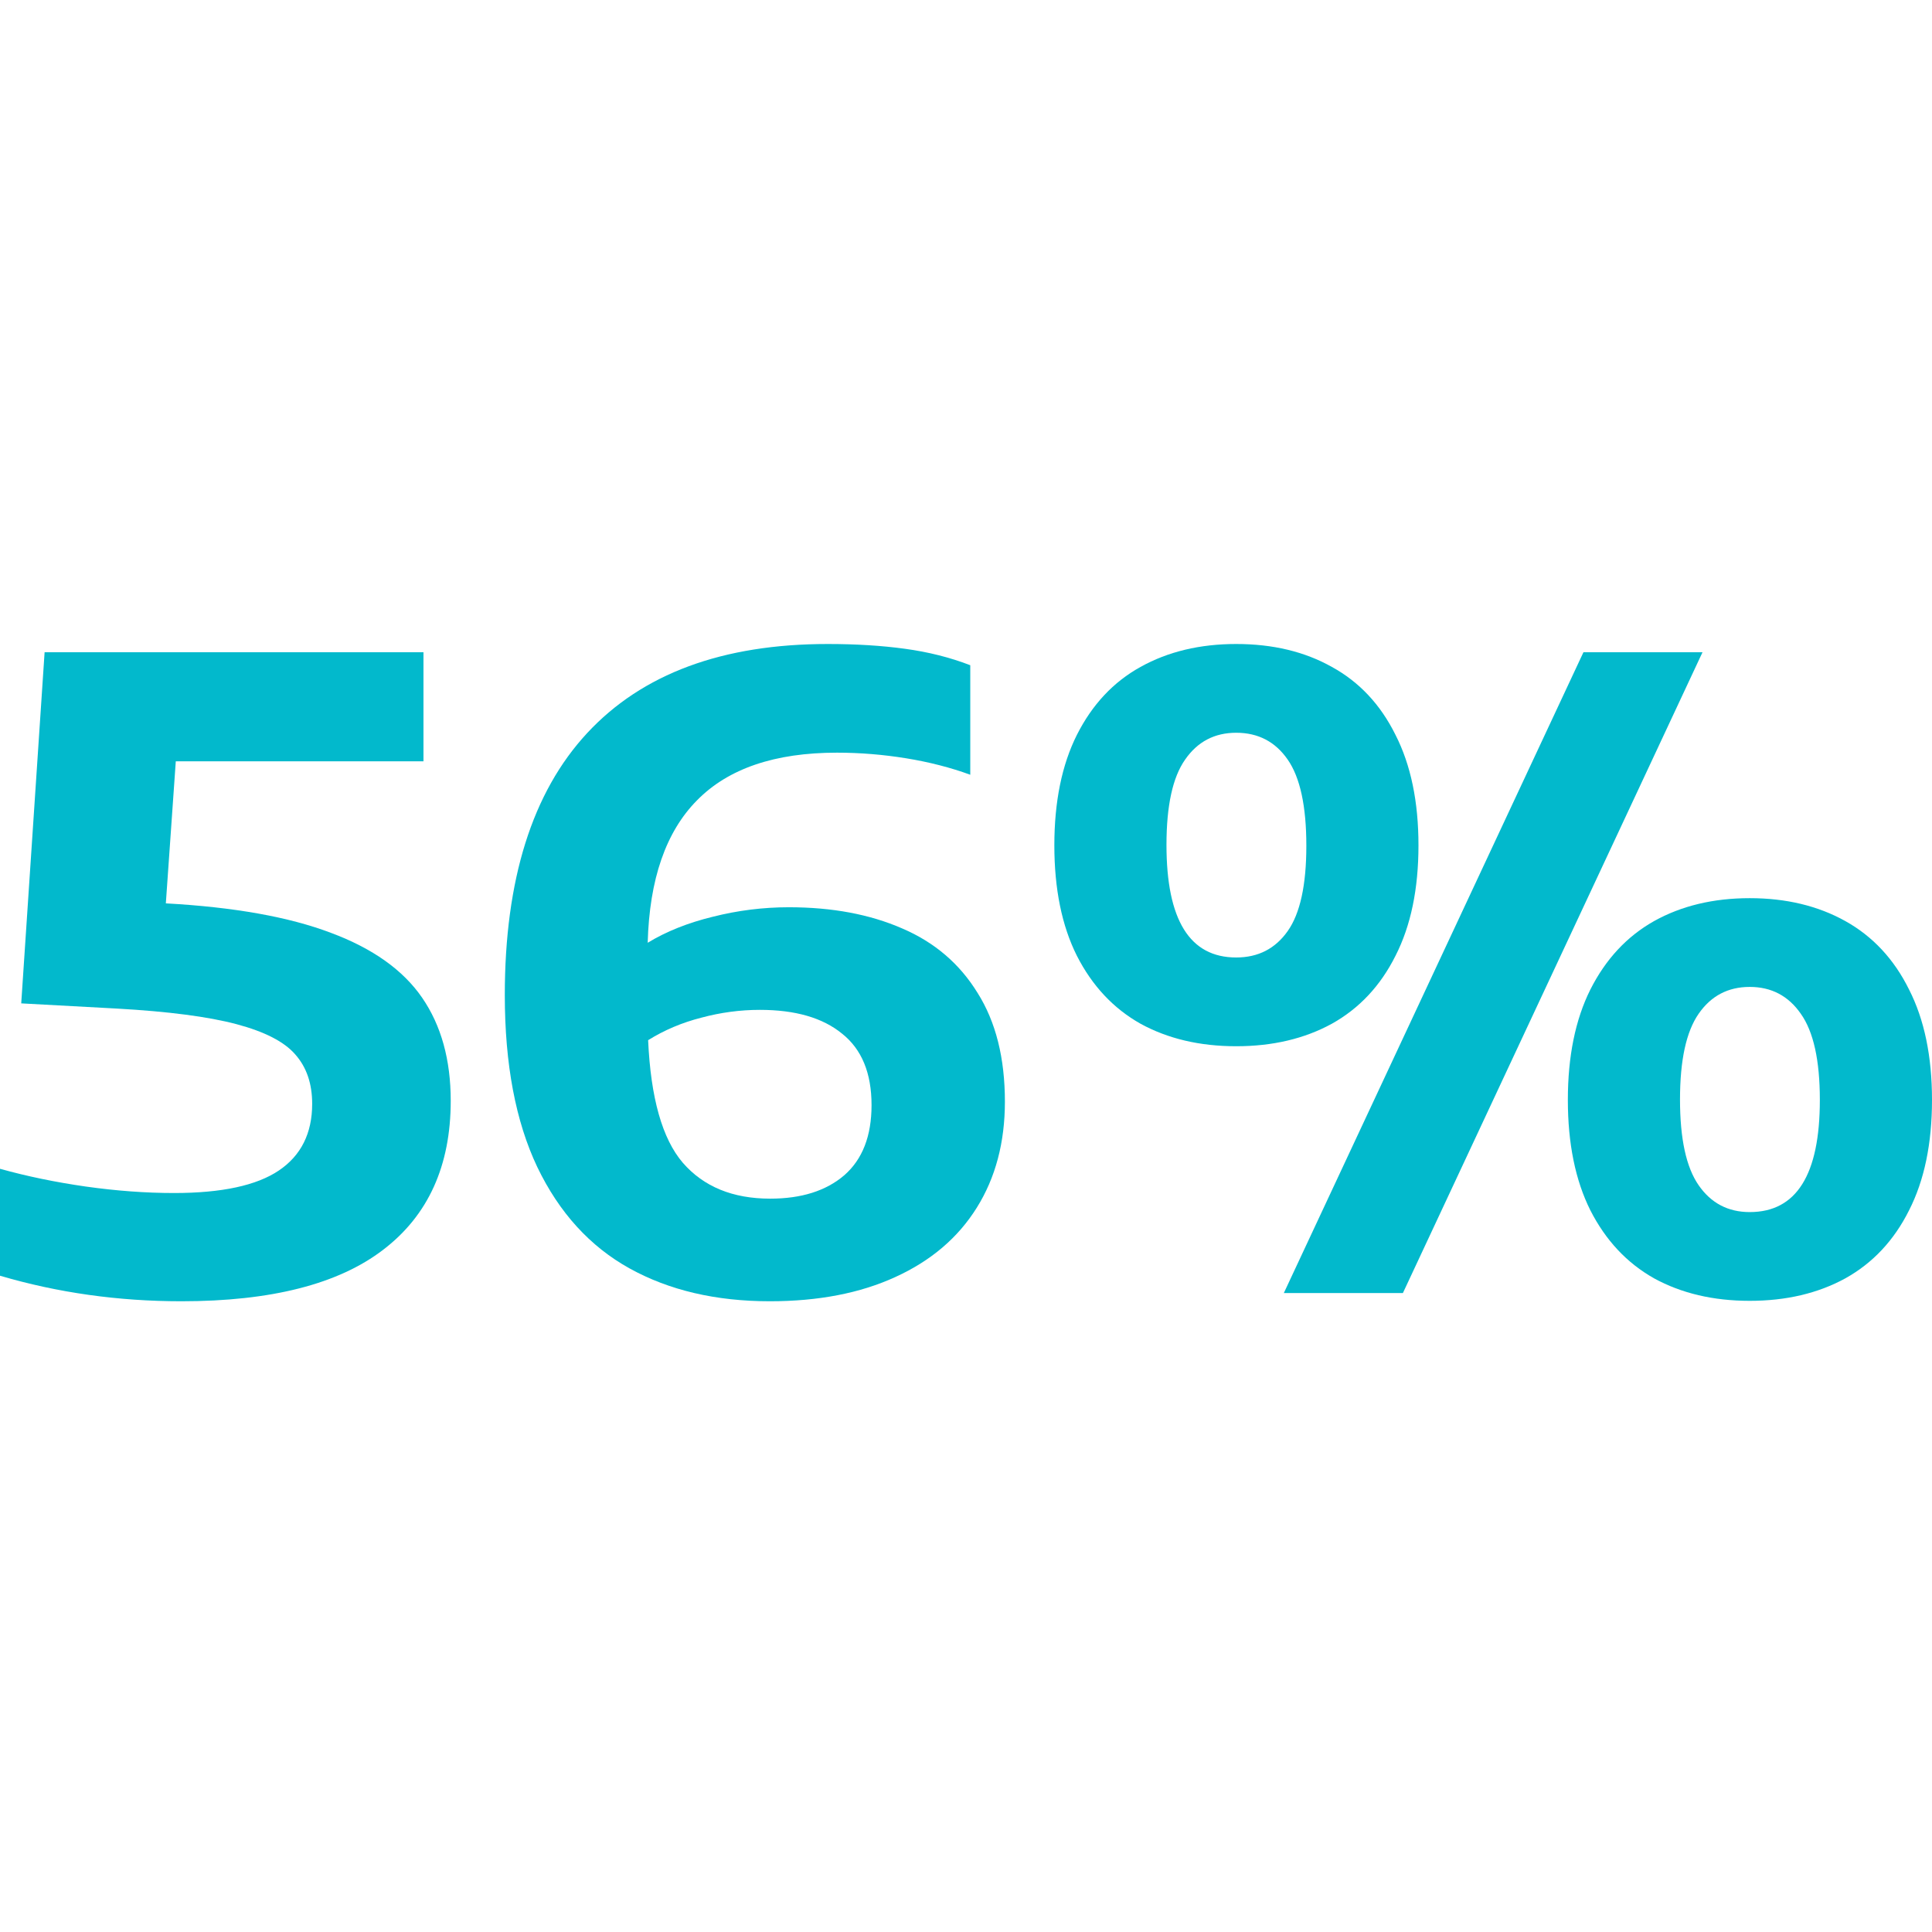
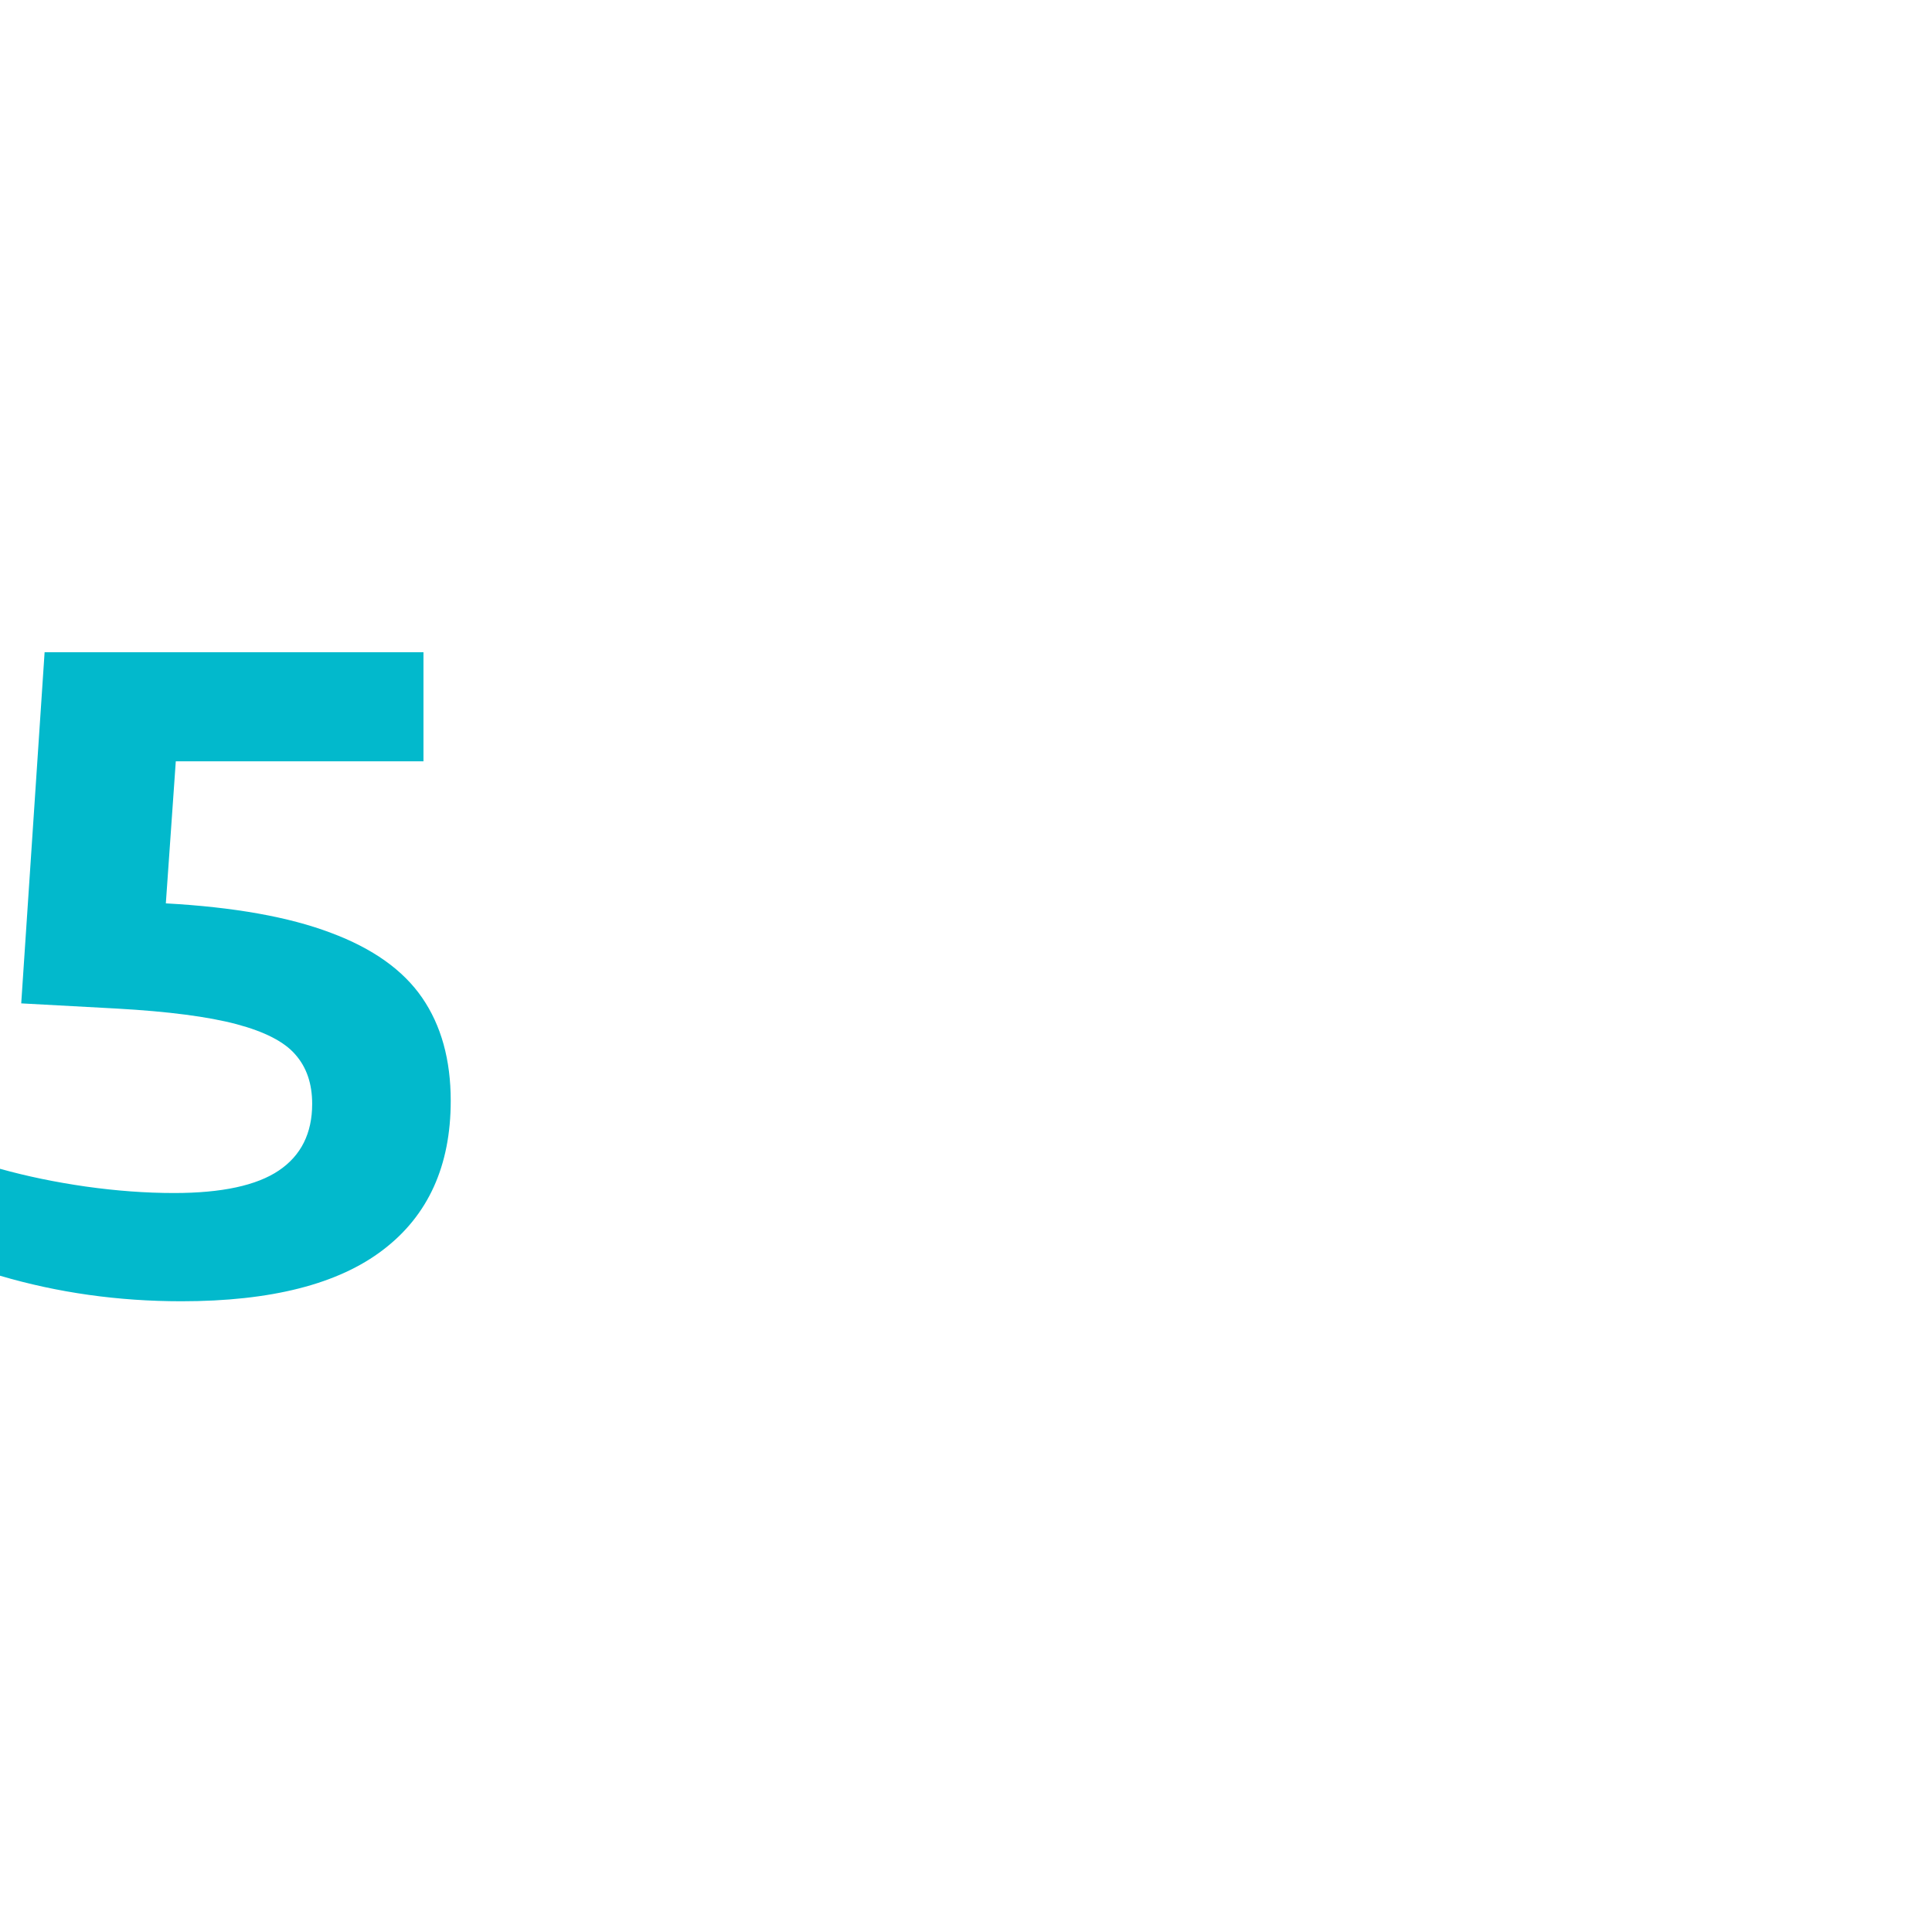
<svg xmlns="http://www.w3.org/2000/svg" fill="none" height="81" viewBox="0 0 81 81" width="81">
-   <path d="M51.828 43.864C50.303 43.864 48.966 43.55 47.816 42.92C46.678 42.279 45.789 41.329 45.148 40.07C44.518 38.812 44.204 37.269 44.204 35.441C44.204 33.614 44.518 32.071 45.148 30.812C45.789 29.541 46.678 28.591 47.816 27.962C48.966 27.321 50.303 27 51.828 27C53.365 27 54.702 27.321 55.84 27.962C56.989 28.591 57.879 29.541 58.508 30.812C59.15 32.071 59.47 33.614 59.47 35.441C59.47 37.269 59.15 38.812 58.508 40.07C57.879 41.329 56.989 42.279 55.84 42.92C54.69 43.55 53.353 43.864 51.828 43.864ZM53.825 54.212L66.387 27.345H71.379L58.817 54.212H53.825ZM51.828 40.143C52.748 40.143 53.468 39.774 53.988 39.035C54.509 38.297 54.769 37.105 54.769 35.459C54.769 33.801 54.509 32.597 53.988 31.847C53.468 31.096 52.748 30.721 51.828 30.721C50.92 30.721 50.206 31.096 49.686 31.847C49.166 32.585 48.905 33.777 48.905 35.423C48.905 38.57 49.88 40.143 51.828 40.143ZM73.358 54.538C71.833 54.538 70.495 54.224 69.346 53.594C68.208 52.953 67.319 52.003 66.677 50.744C66.048 49.486 65.733 47.943 65.733 46.115C65.733 44.288 66.048 42.745 66.677 41.486C67.319 40.215 68.208 39.259 69.346 38.618C70.495 37.977 71.833 37.656 73.358 37.656C74.882 37.656 76.22 37.977 77.369 38.618C78.519 39.259 79.409 40.215 80.038 41.486C80.679 42.745 81 44.288 81 46.115C81 47.943 80.679 49.486 80.038 50.744C79.409 52.003 78.519 52.953 77.369 53.594C76.22 54.224 74.882 54.538 73.358 54.538ZM73.358 50.817C75.318 50.817 76.298 49.25 76.298 46.115C76.298 44.457 76.032 43.253 75.5 42.503C74.979 41.752 74.265 41.377 73.358 41.377C72.45 41.377 71.736 41.752 71.216 42.503C70.695 43.253 70.435 44.451 70.435 46.097C70.435 47.743 70.695 48.941 71.216 49.691C71.736 50.442 72.45 50.817 73.358 50.817Z" fill="#02B9CC" />
-   <path d="M33.073 38.037C34.888 38.037 36.473 38.334 37.829 38.927C39.184 39.508 40.237 40.409 40.987 41.631C41.75 42.842 42.131 44.36 42.131 46.188C42.131 47.894 41.738 49.377 40.951 50.635C40.165 51.894 39.027 52.862 37.538 53.54C36.062 54.218 34.307 54.556 32.274 54.556C30.011 54.556 28.05 54.096 26.392 53.177C24.734 52.257 23.445 50.841 22.526 48.929C21.618 47.017 21.164 44.615 21.164 41.722C21.164 36.881 22.314 33.221 24.613 30.739C26.925 28.247 30.289 27 34.706 27C35.892 27 36.97 27.067 37.938 27.2C38.918 27.333 39.832 27.563 40.679 27.89V32.482C39.856 32.18 38.96 31.95 37.992 31.792C37.024 31.635 36.056 31.556 35.088 31.556C32.486 31.556 30.531 32.222 29.224 33.553C27.917 34.872 27.227 36.863 27.155 39.526C27.929 39.054 28.837 38.691 29.878 38.437C30.931 38.17 31.996 38.037 33.073 38.037ZM32.292 50.254C33.599 50.254 34.634 49.927 35.396 49.274C36.159 48.608 36.54 47.628 36.54 46.333C36.54 44.99 36.129 43.991 35.306 43.338C34.495 42.672 33.345 42.339 31.857 42.339C31.034 42.339 30.217 42.448 29.406 42.666C28.595 42.872 27.851 43.187 27.173 43.61C27.282 46.031 27.766 47.743 28.625 48.747C29.497 49.752 30.719 50.254 32.292 50.254Z" fill="#02B9CC" />
  <path d="M6.953 37.874C9.809 38.031 12.114 38.443 13.869 39.108C15.624 39.762 16.901 40.669 17.699 41.831C18.498 42.993 18.897 44.433 18.897 46.151C18.897 48.874 17.953 50.956 16.066 52.396C14.19 53.836 11.37 54.556 7.606 54.556C4.956 54.556 2.42 54.199 0 53.485V49.002C1.125 49.316 2.324 49.564 3.594 49.746C4.877 49.927 6.112 50.018 7.298 50.018C9.294 50.018 10.759 49.703 11.691 49.074C12.623 48.445 13.088 47.513 13.088 46.279C13.088 45.431 12.852 44.742 12.38 44.209C11.921 43.677 11.098 43.253 9.912 42.938C8.726 42.624 7.056 42.406 4.901 42.285L0.89 42.067L1.87 27.345H17.754V31.919H7.37L6.953 37.874Z" fill="#02B9CC" />
</svg>